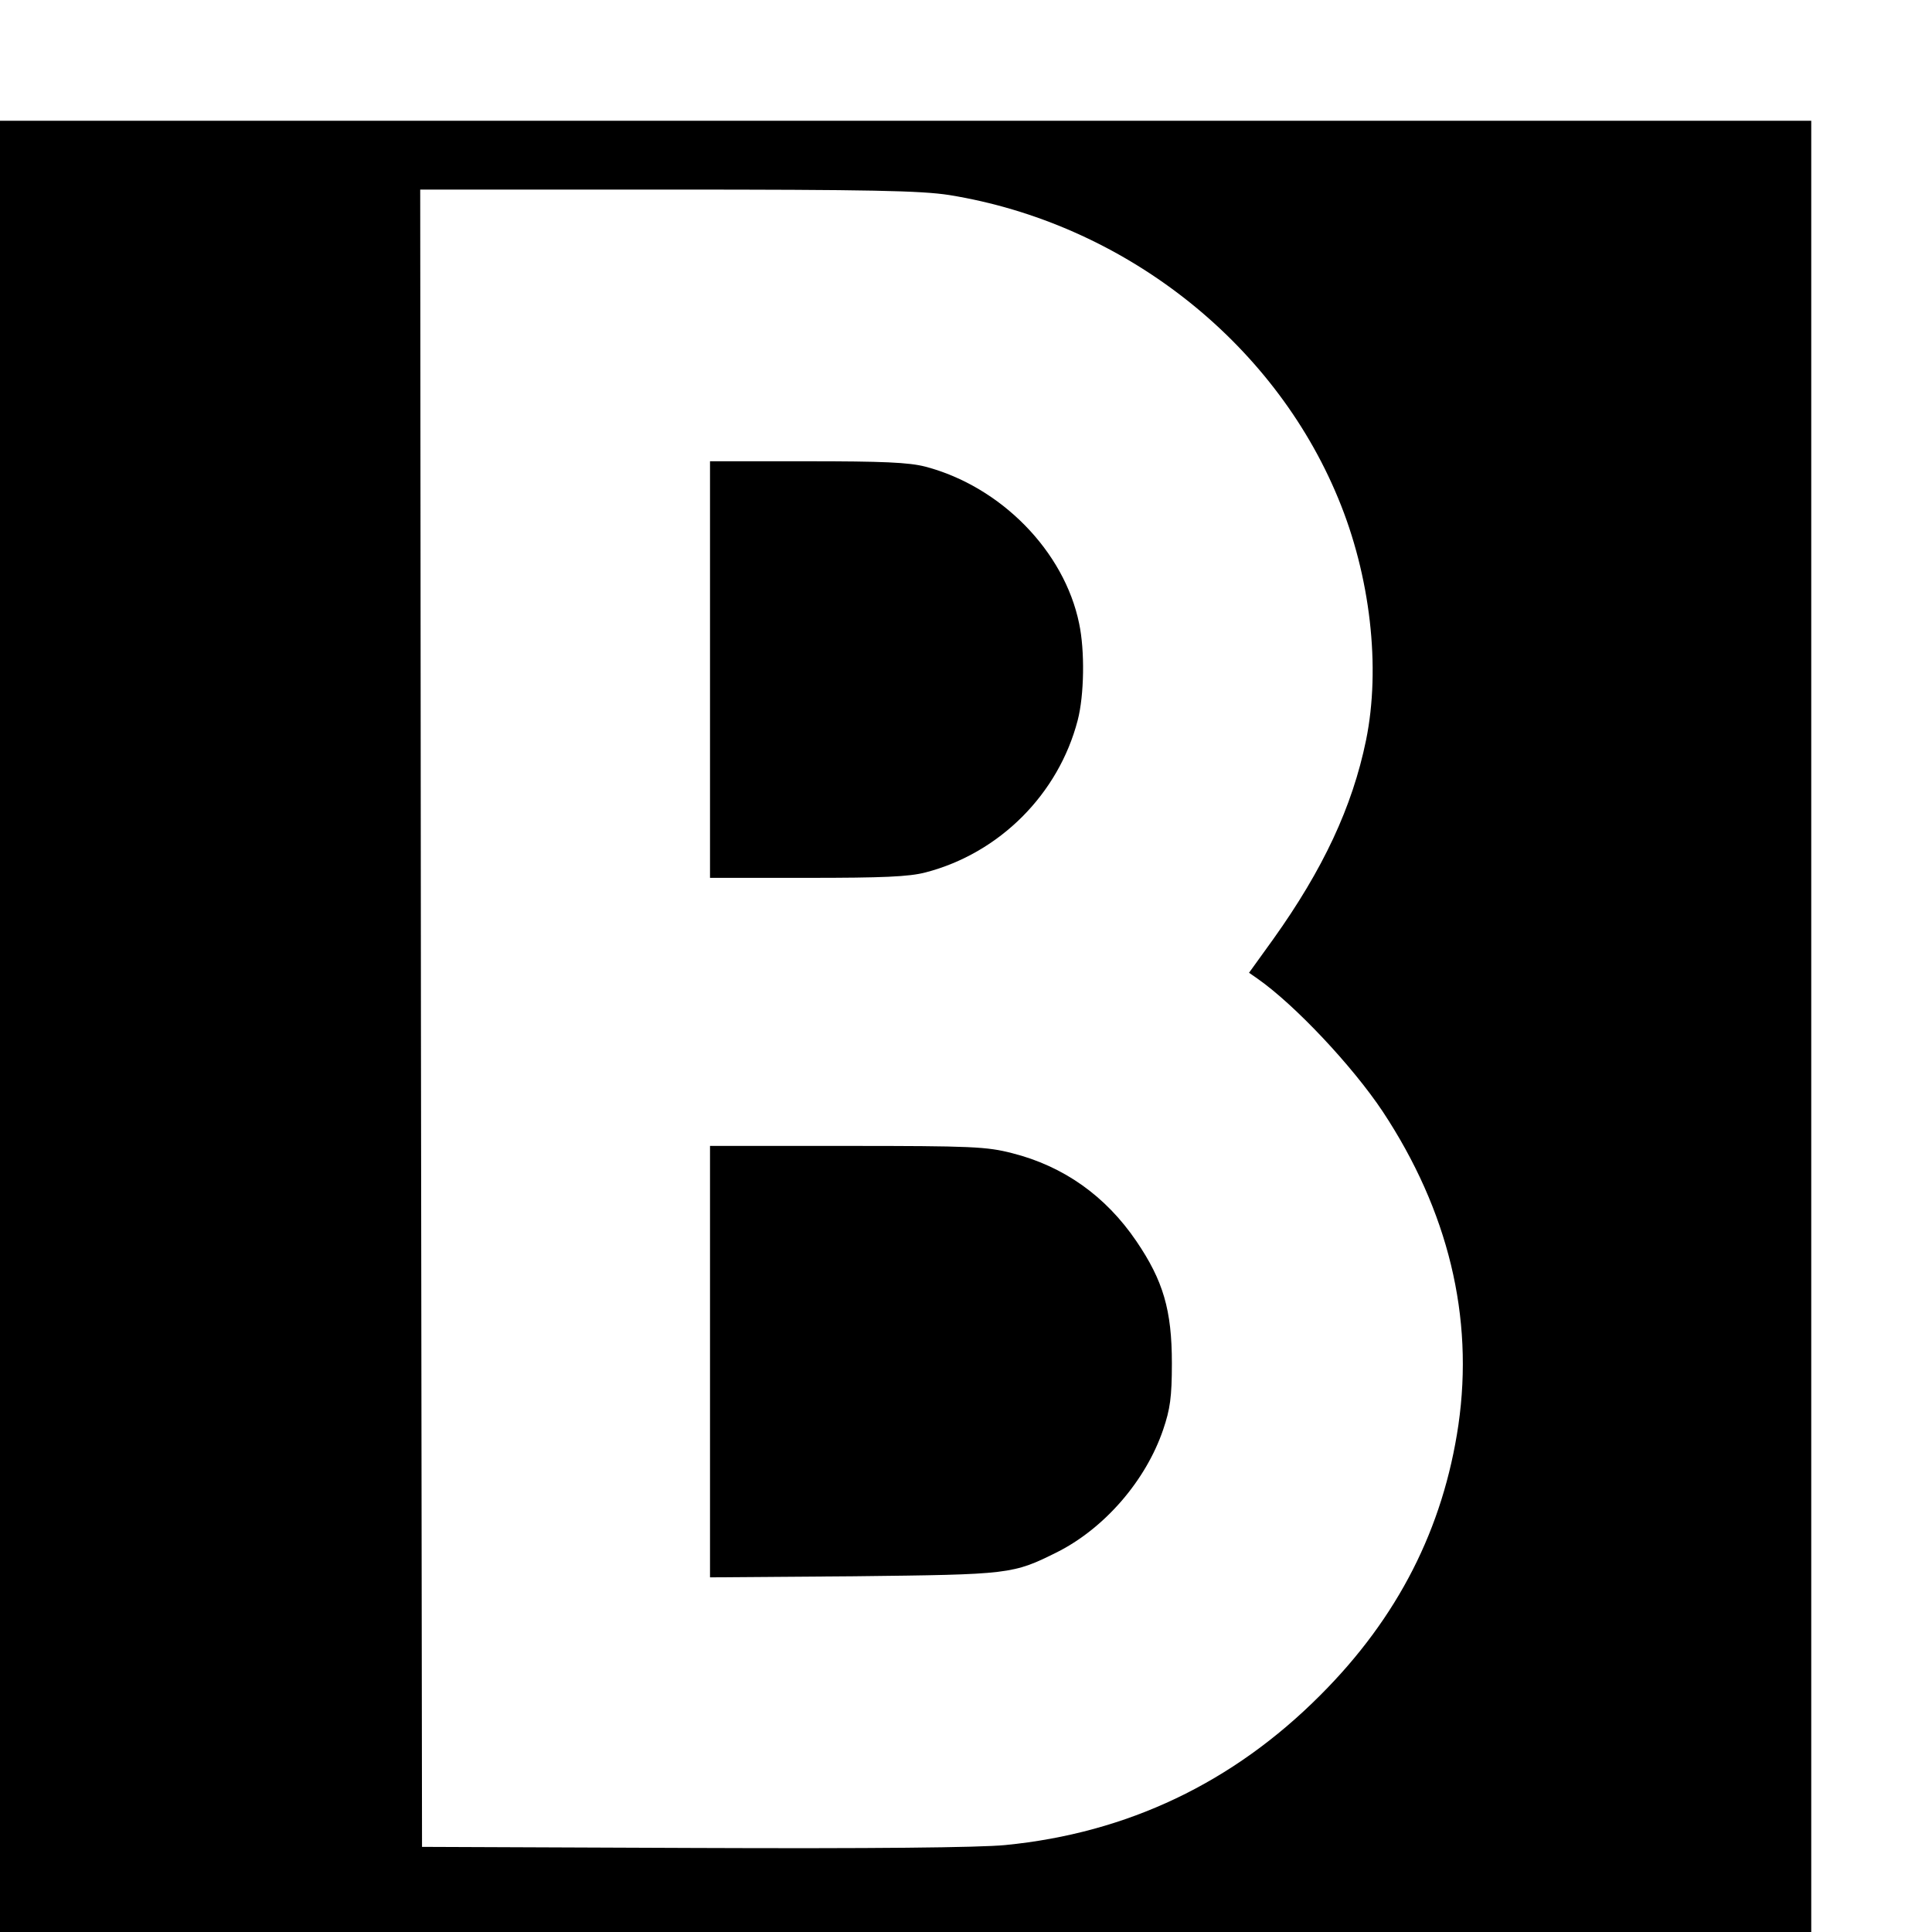
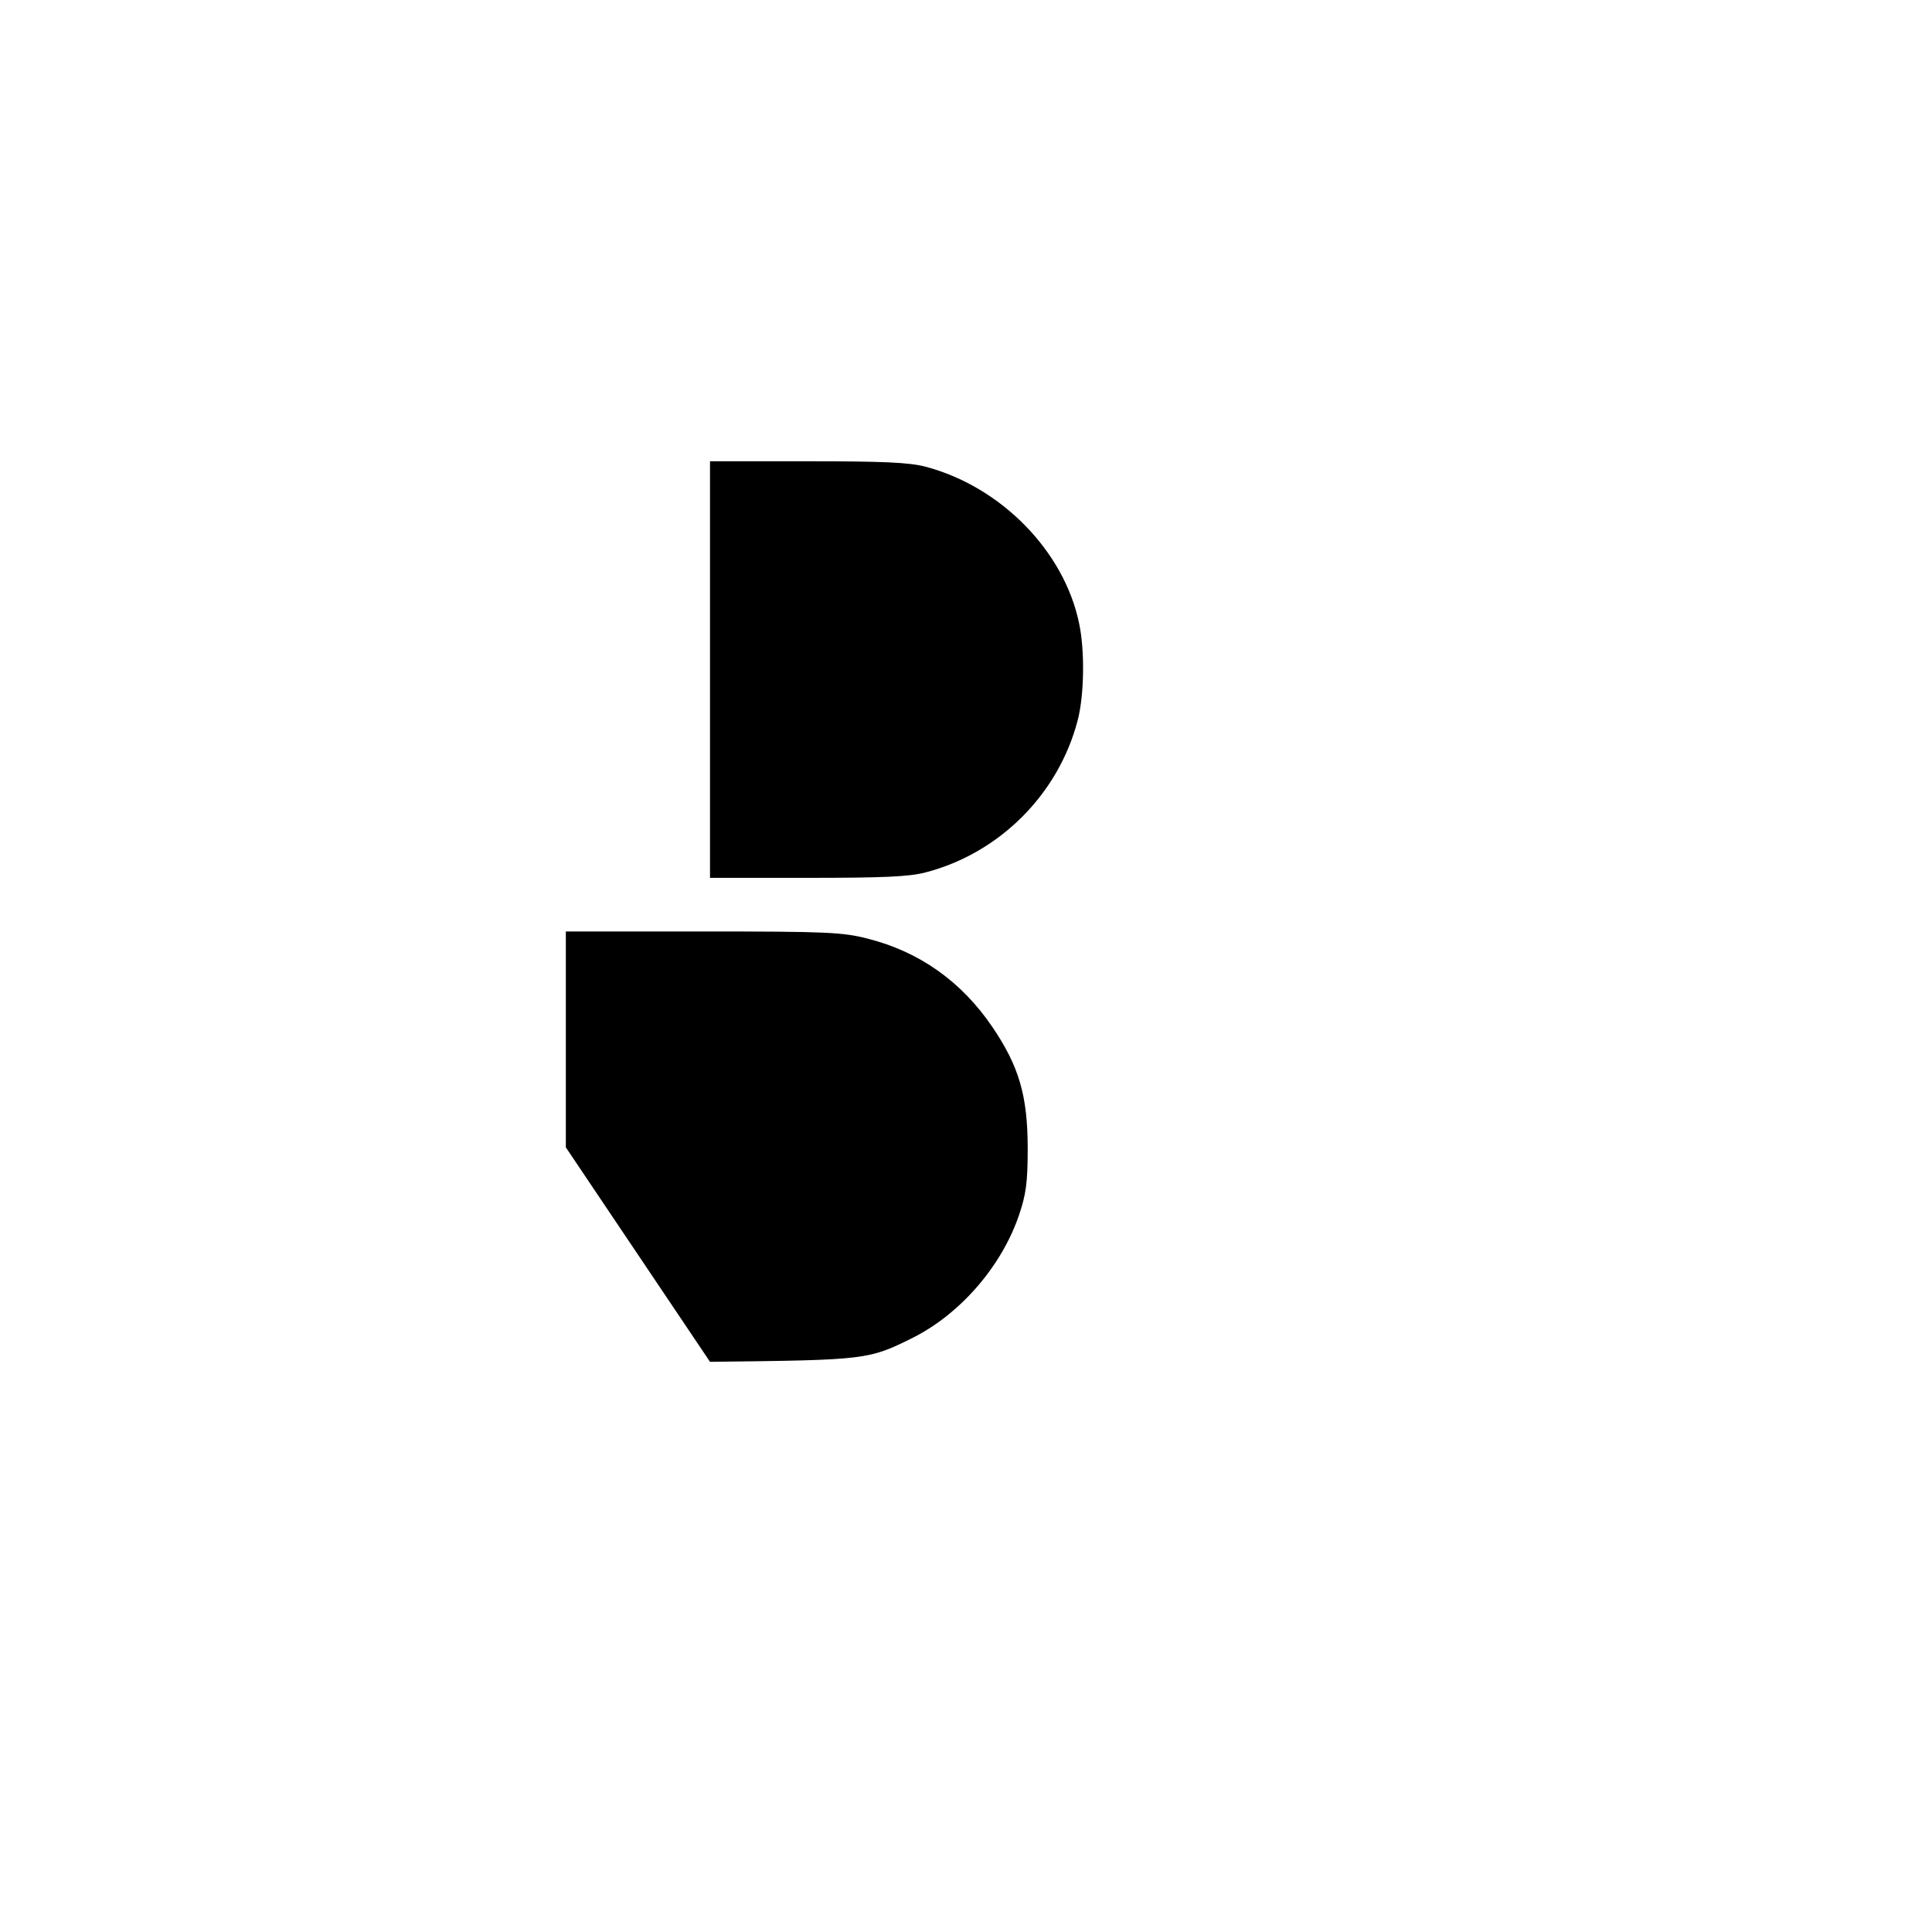
<svg xmlns="http://www.w3.org/2000/svg" version="1.0" width="16pt" height="16pt" viewBox="0 0 16 16" preserveAspectRatio="xMidYMid meet">
  <g transform="translate(0,16) scale(0.003,-0.003)" fill="#000000" stroke="none">
-     <path d="M0 2500 l0 -2500 2500 0 2500 0 0 2500 0 2500 -2500 0 -2500 0 0 -2500z m2620 2295 c477 -77 894 -401 1074 -837 89 -214 118 -467 77 -668 -38 -185 -119 -357 -256 -549 l-67 -93 23 -16 c103 -72 262 -241 346 -367 181 -274 252 -567 209 -865 -42 -286 -167 -532 -381 -746 -241 -242 -533 -381 -870 -414 -72 -7 -369 -10 -860 -8 l-750 3 -3 2288 -2 2287 682 0 c562 0 700 -3 778 -15z" />
    <path d="M1960 3485 l0 -575 268 0 c209 0 281 3 327 15 204 53 367 216 420 420 18 69 20 192 4 267 -41 200 -216 378 -424 433 -46 12 -118 15 -327 15 l-268 0 0 -575z" />
-     <path d="M1960 1574 l0 -595 398 3 c433 5 437 5 563 68 129 66 242 196 290 337 19 56 24 89 24 183 0 147 -24 228 -98 337 -85 125 -201 207 -343 243 -70 18 -111 20 -456 20 l-378 0 0 -596z" />
+     <path d="M1960 1574 c433 5 437 5 563 68 129 66 242 196 290 337 19 56 24 89 24 183 0 147 -24 228 -98 337 -85 125 -201 207 -343 243 -70 18 -111 20 -456 20 l-378 0 0 -596z" />
  </g>
</svg>